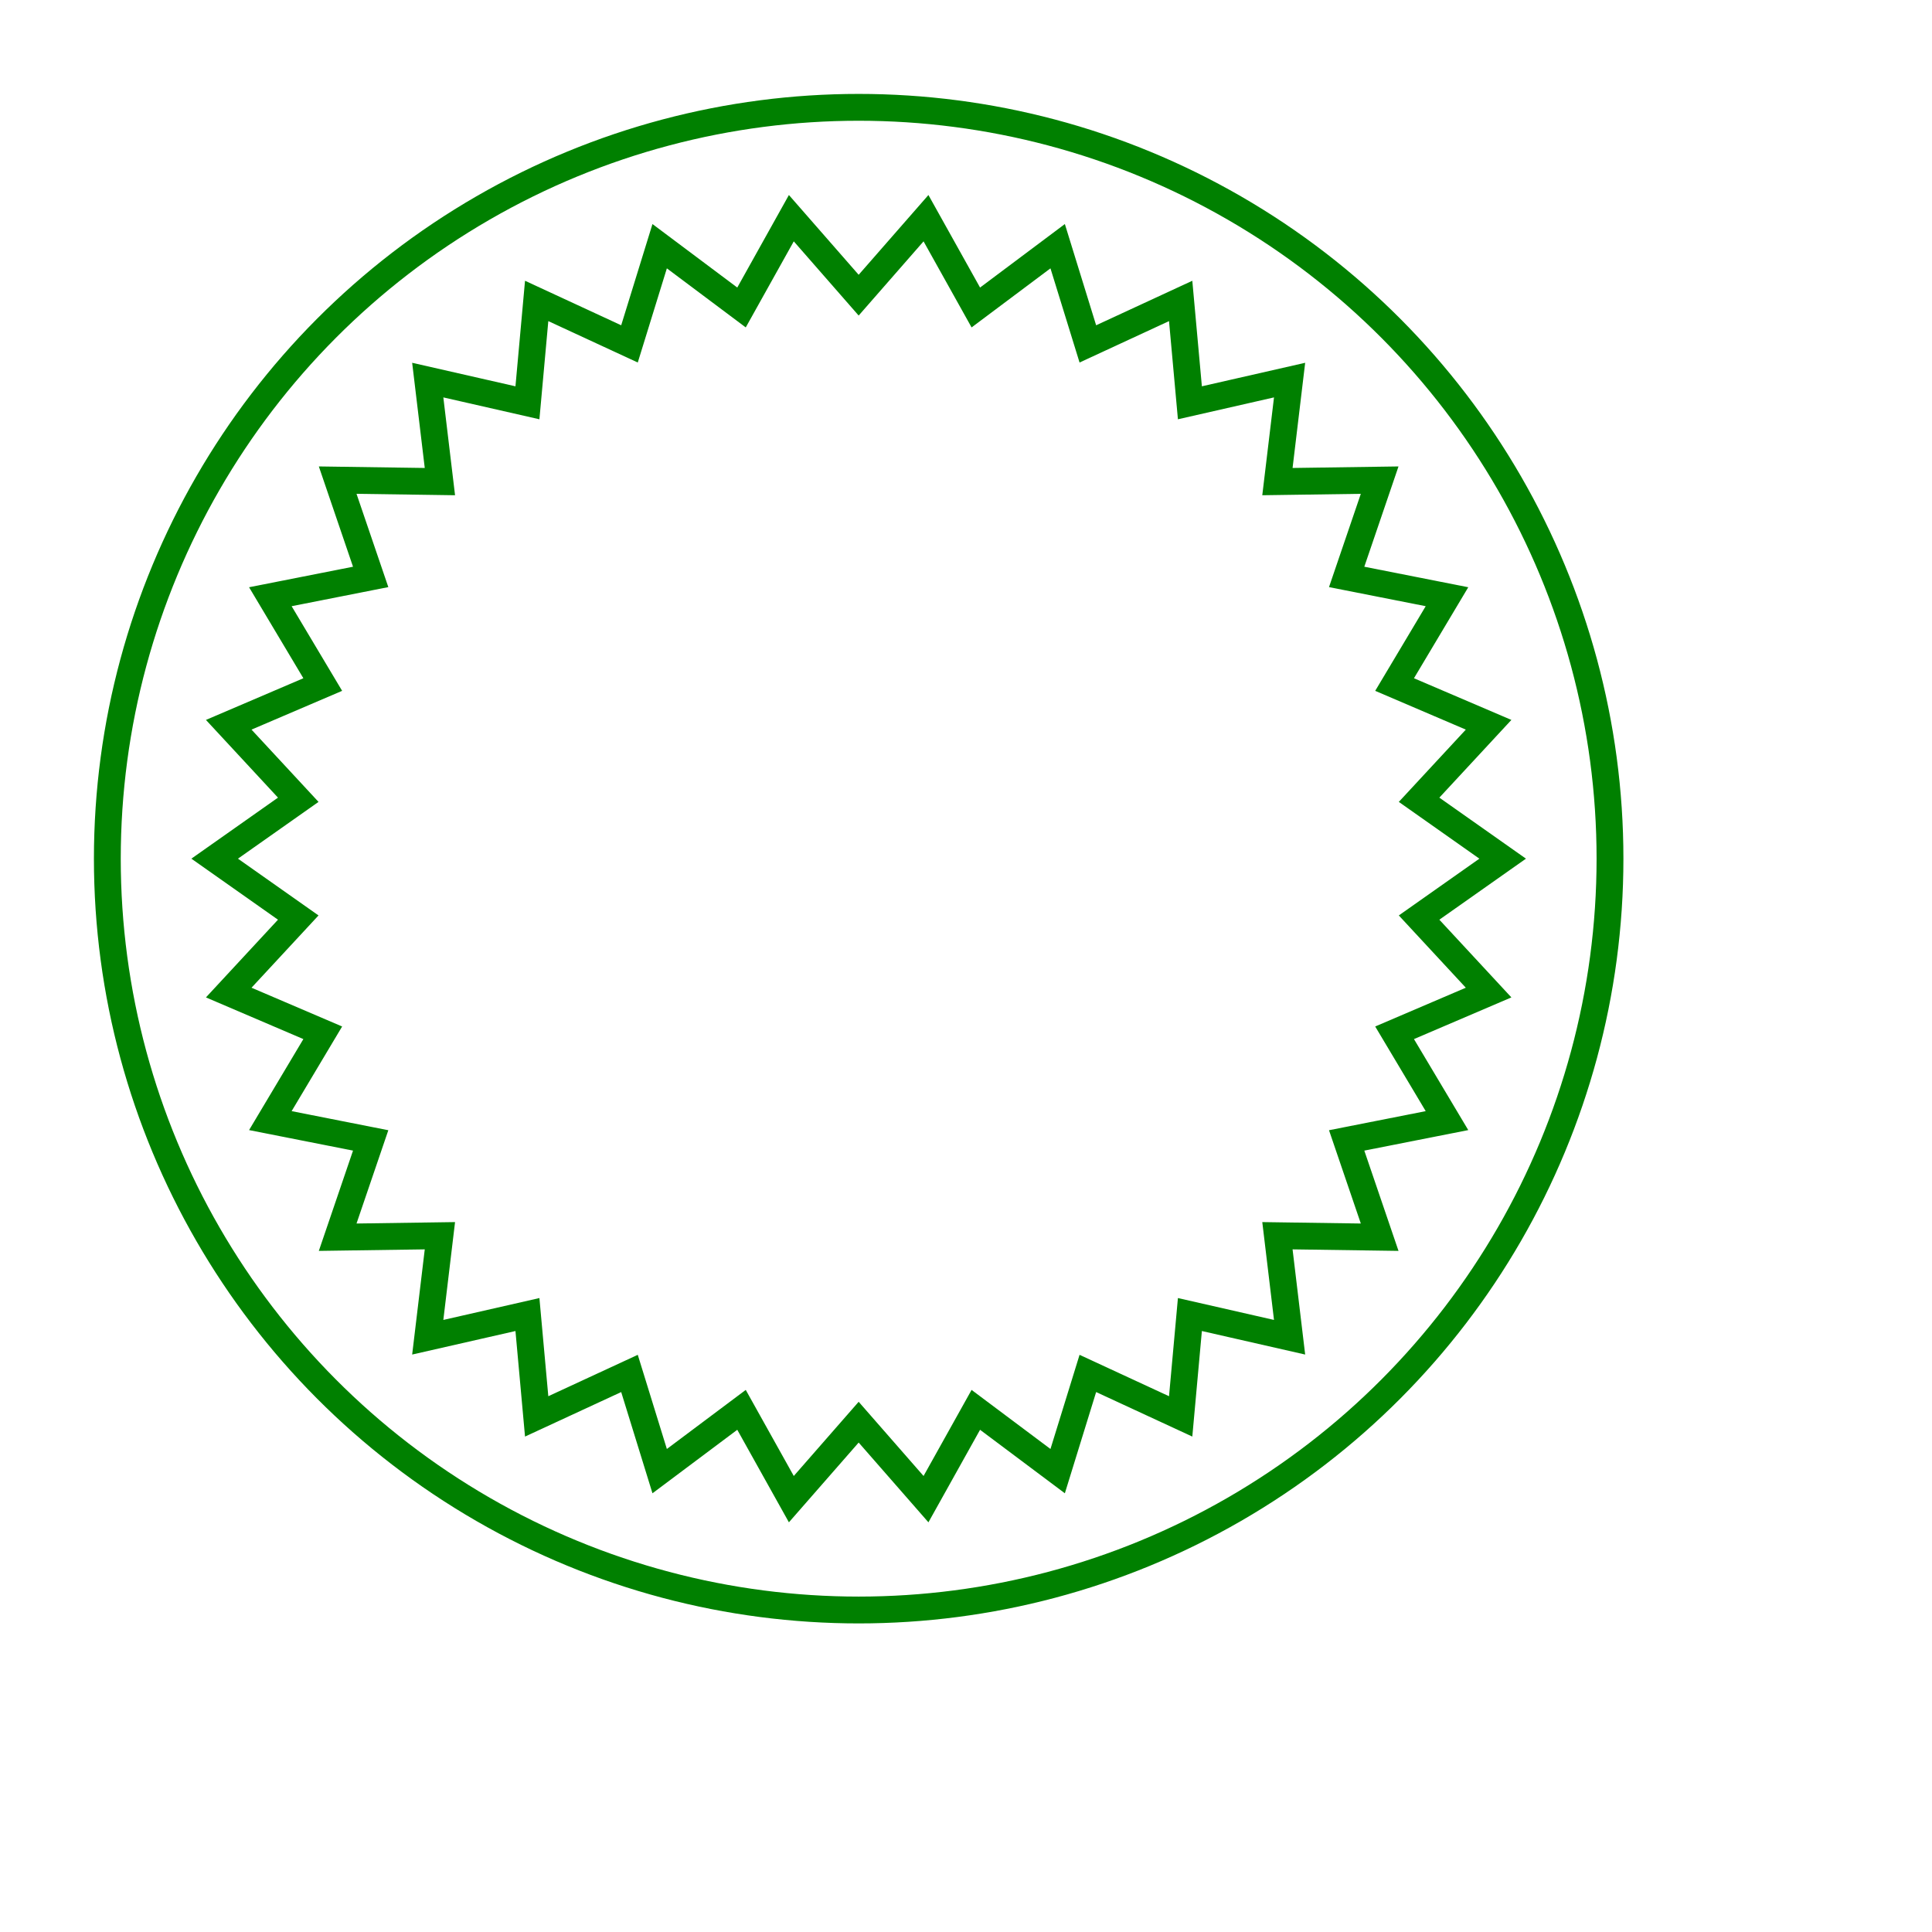
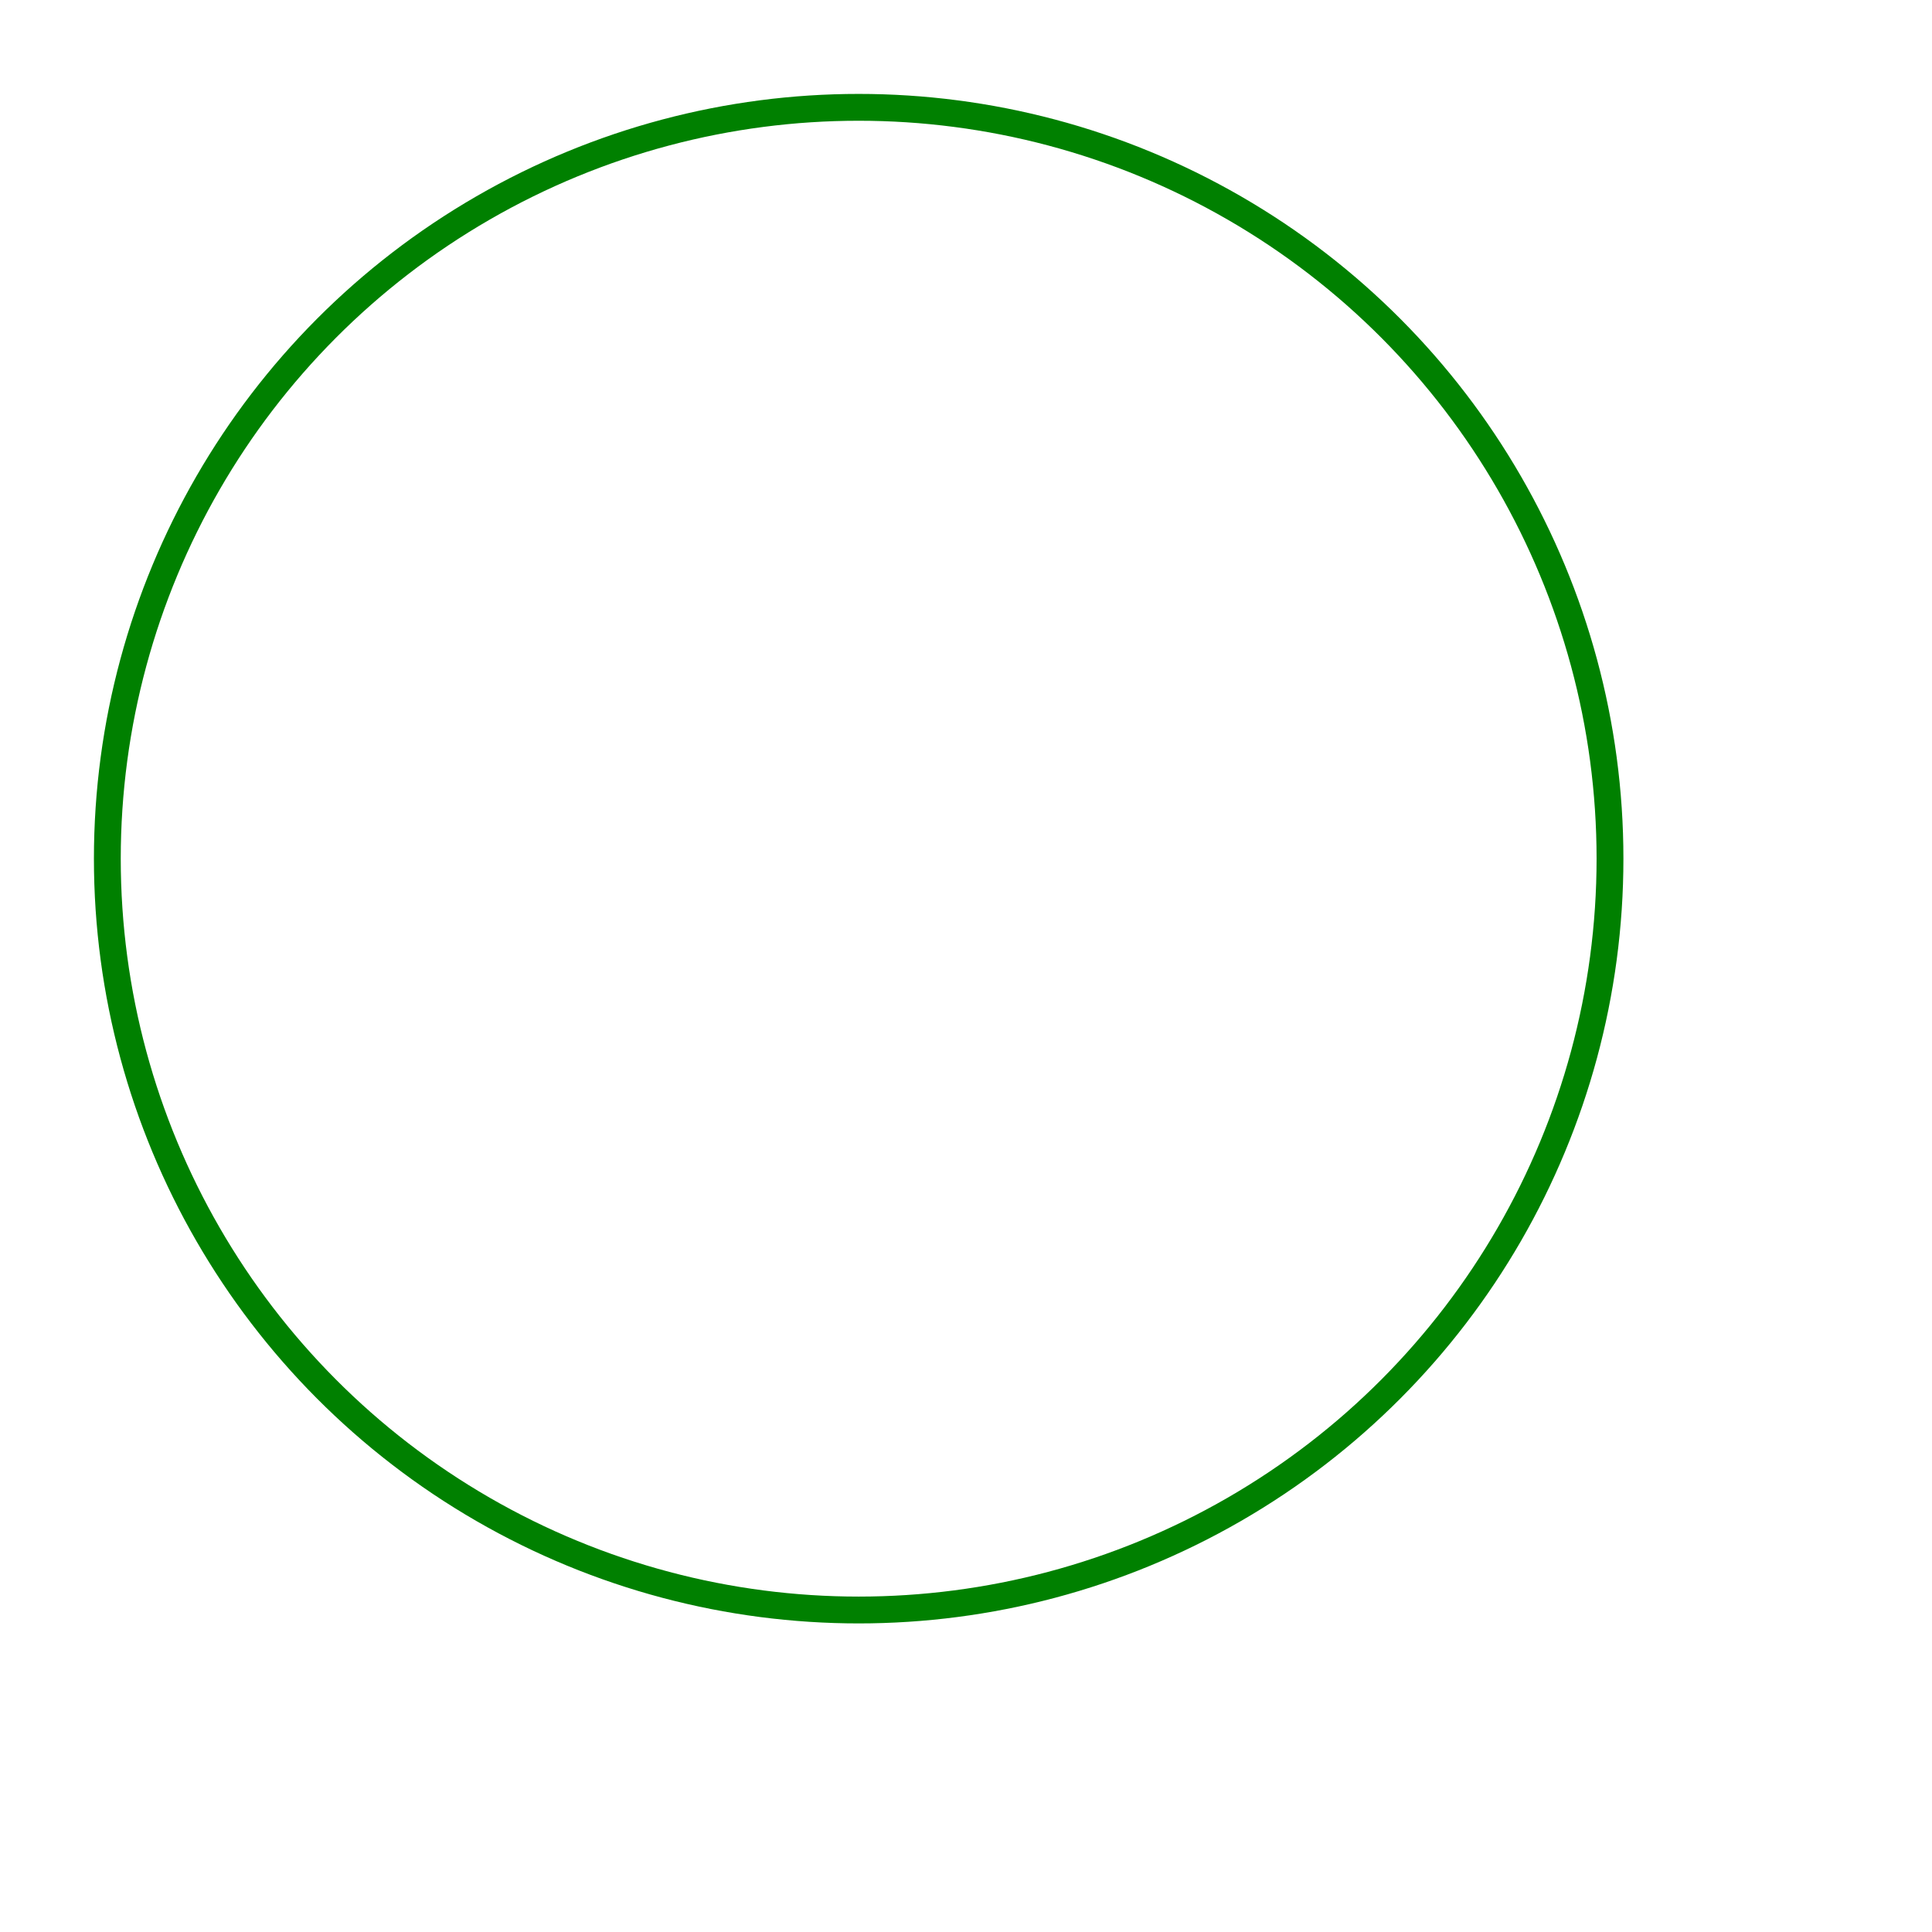
<svg xmlns="http://www.w3.org/2000/svg" width="72" height="72" viewBox="-32 -32 72 72">
  <circle cx="0" cy="0" r="28" stroke="green" stroke-width="1" fill="none" />
-   <path d="M 24 0 L 20.885 -2.195 L 23.476 -4.99 L 19.972 -6.489 L 21.925 -9.762 L 18.186 -10.5 L 19.416 -14.107 L 15.606 -14.052 L 16.059 -17.835 L 12.344 -16.989 L 12 -20.785 L 8.541 -19.184 L 7.416 -22.825 L 4.366 -20.541 L 2.509 -23.869 L 0 -21 L -2.509 -23.869 L -4.366 -20.541 L -7.416 -22.825 L -8.541 -19.184 L -12 -20.785 L -12.344 -16.989 L -16.059 -17.835 L -15.606 -14.052 L -19.416 -14.107 L -18.186 -10.5 L -21.925 -9.762 L -19.972 -6.489 L -23.476 -4.99 L -20.885 -2.195 L -24 -0 L -20.885 2.195 L -23.476 4.99 L -19.972 6.489 L -21.925 9.762 L -18.186 10.5 L -19.416 14.107 L -15.606 14.052 L -16.059 17.835 L -12.344 16.989 L -12 20.785 L -8.541 19.184 L -7.416 22.825 L -4.366 20.541 L -2.509 23.869 L -0 21 L 2.509 23.869 L 4.366 20.541 L 7.416 22.825 L 8.541 19.184 L 12 20.785 L 12.344 16.989 L 16.059 17.835 L 15.606 14.052 L 19.416 14.107 L 18.186 10.5 L 21.925 9.762 L 19.972 6.489 L 23.476 4.99 L 20.885 2.195 L 24 0 Z" stroke="green" stroke-width="1" fill="none" />
</svg>